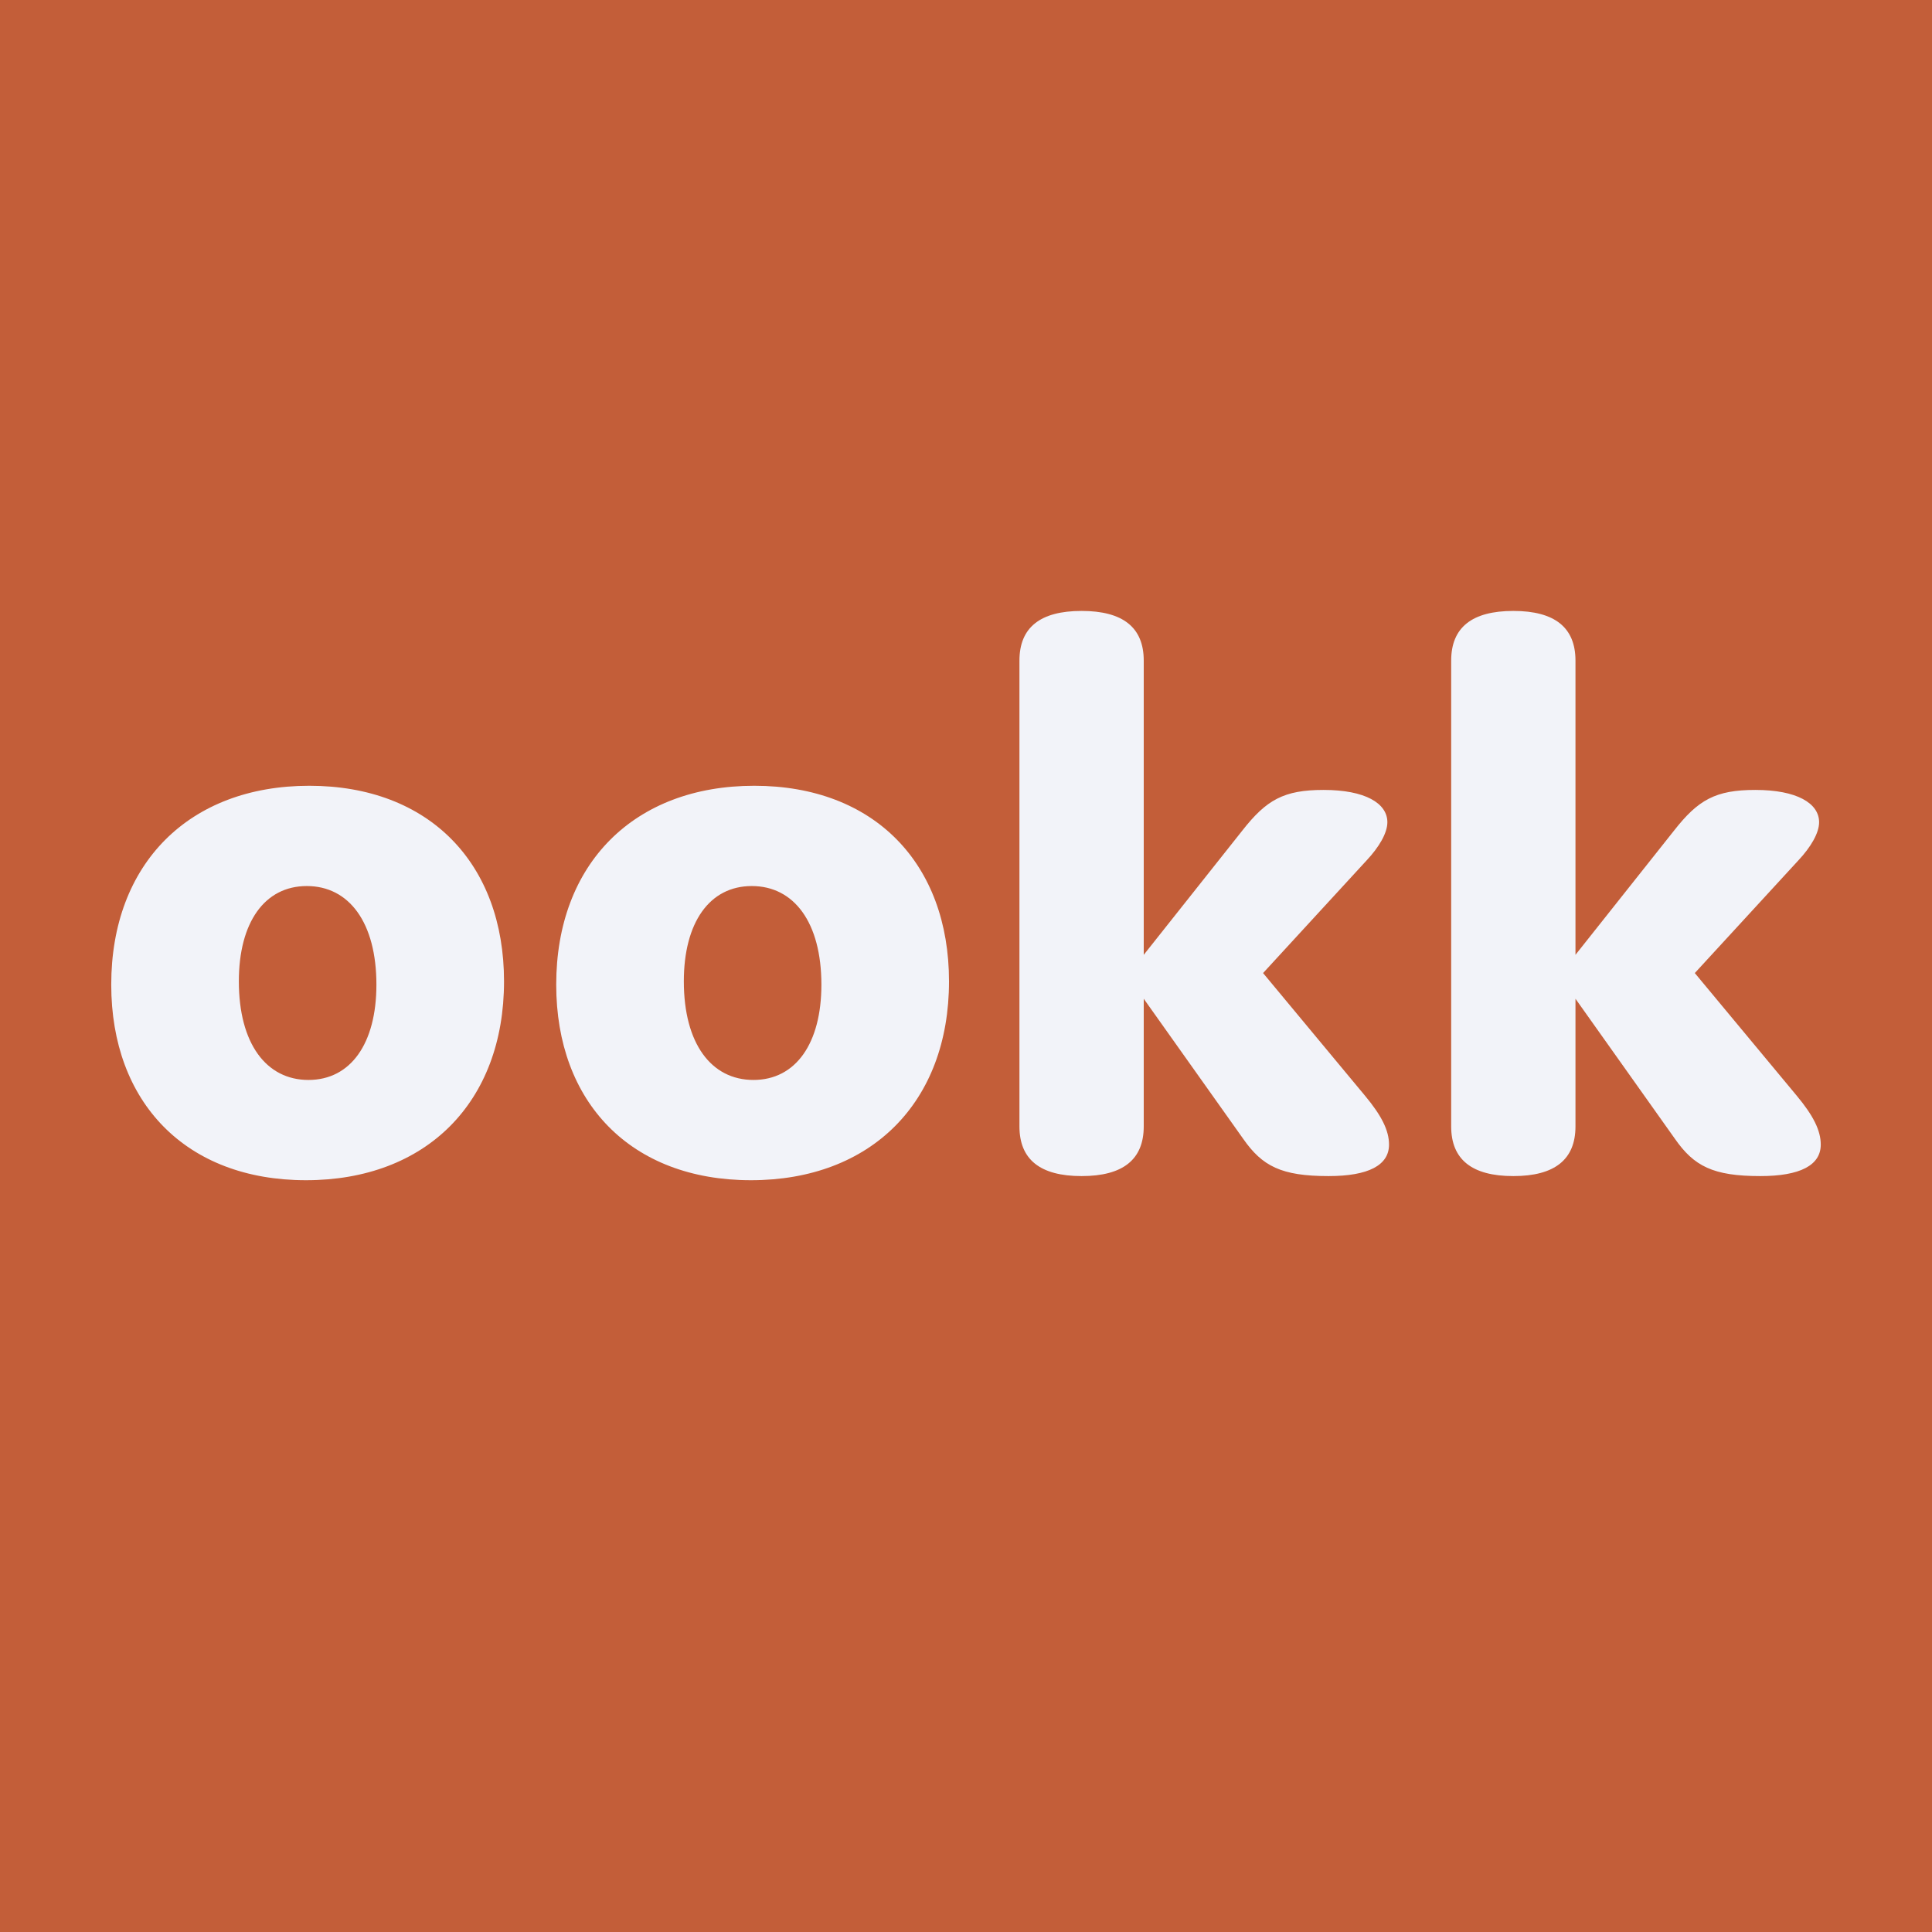
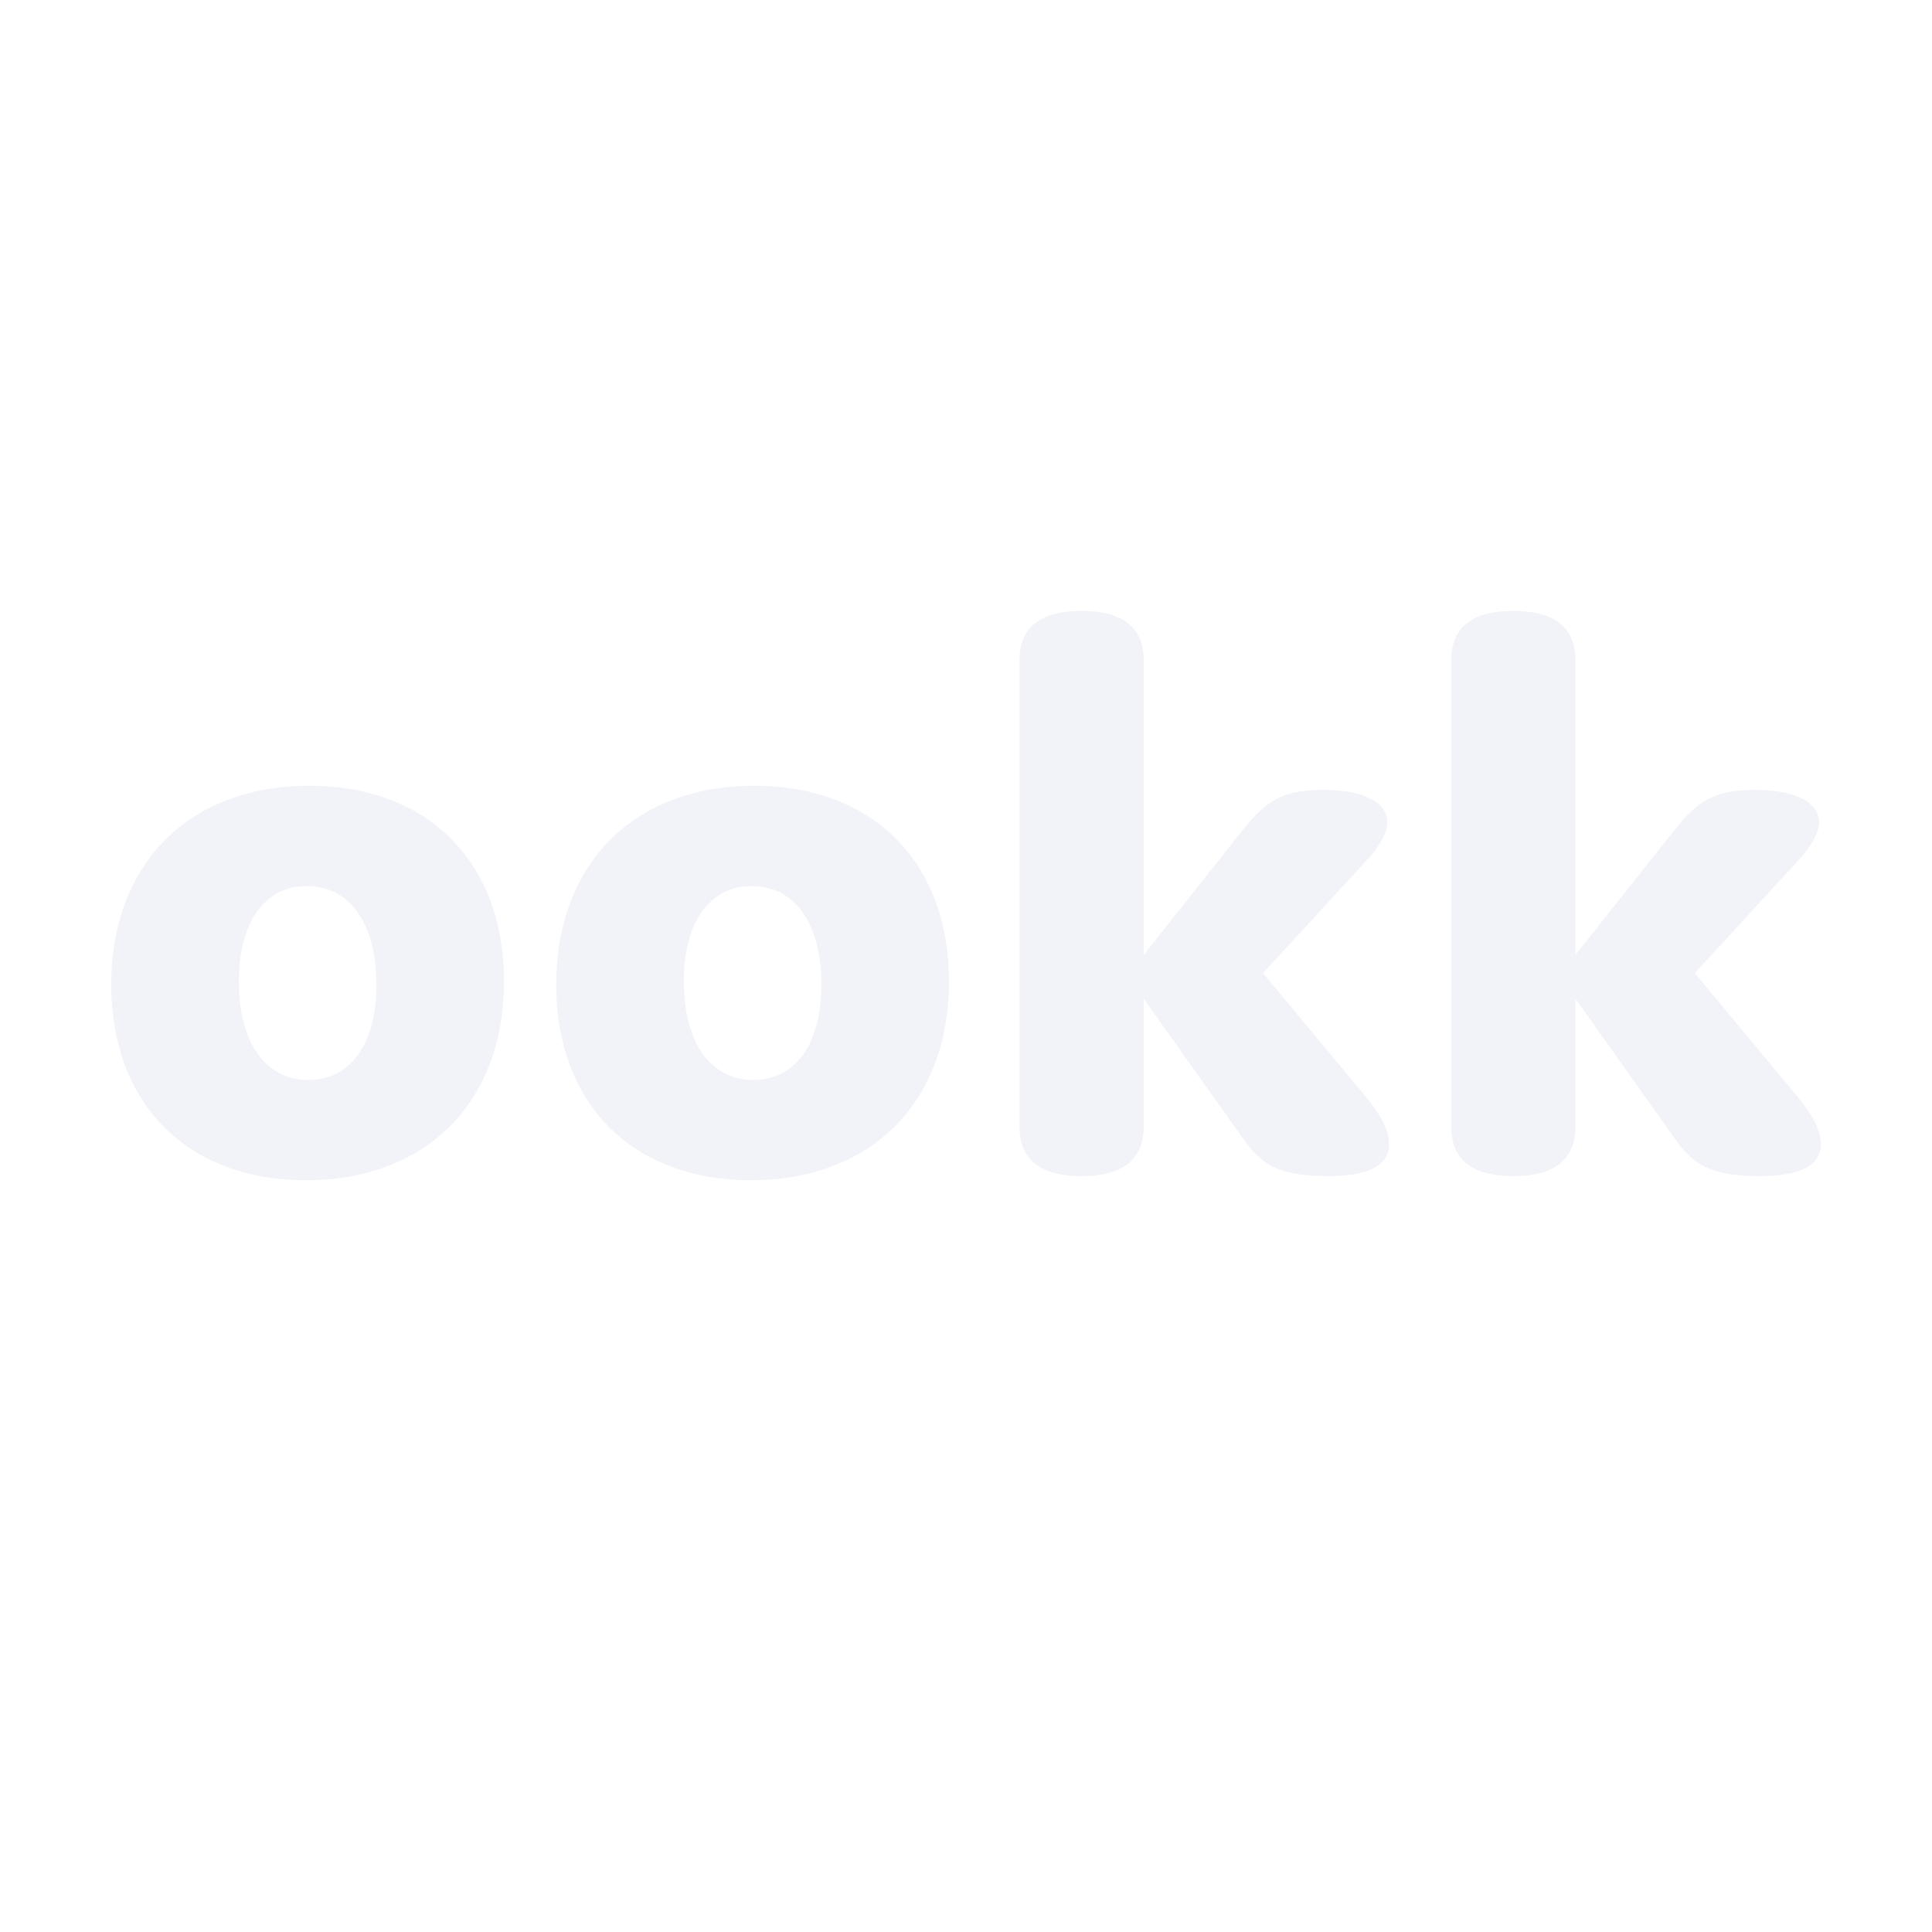
<svg xmlns="http://www.w3.org/2000/svg" version="1.1" id="Laag_1" x="0px" y="0px" viewBox="0 0 379.996 379.996" style="enable-background:new 0 0 379.996 379.996;" xml:space="preserve">
-   <rect y="0" style="fill:#C35E39;" width="379.996" height="379.996" />
  <g>
    <path style="fill:#F2F3F9;" d="M353.391,215.508l-20.047-24.122l20.373-22.166c2.445-2.608,4.075-5.379,4.075-7.497   c0-3.749-4.401-6.356-12.55-6.356c-7.823,0-11.246,1.956-15.973,7.986L309.873,187.8v-57.86c0-6.519-4.075-9.779-12.224-9.779   s-12.224,3.26-12.224,9.779v91.599c0,6.519,4.075,9.779,12.224,9.779s12.224-3.26,12.224-9.779v-25.1l19.558,27.545   c3.749,5.379,7.497,7.334,16.788,7.334c7.823,0,11.898-2.119,11.898-6.193C358.117,222.353,356.65,219.419,353.391,215.508    M268.475,215.508l-20.047-24.122l20.373-22.166c2.445-2.608,4.075-5.379,4.075-7.497c0-3.749-4.401-6.356-12.55-6.356   c-7.823,0-11.246,1.956-15.973,7.986L224.957,187.8v-57.86c0-6.519-4.075-9.779-12.224-9.779s-12.224,3.26-12.224,9.779v91.599   c0,6.519,4.075,9.779,12.224,9.779s12.224-3.26,12.224-9.779v-25.1l19.558,27.545c3.749,5.379,7.497,7.334,16.788,7.334   c7.823,0,11.898-2.119,11.898-6.193C273.201,222.353,271.734,219.419,268.475,215.508 M134.5,193.015   c0-11.572,5.053-18.743,13.365-18.743c8.312,0,13.691,7.171,13.691,19.395c0,11.572-5.053,18.743-13.365,18.743   S134.5,205.239,134.5,193.015 M109.4,193.667c0,23.144,14.669,38.465,38.302,38.465s38.954-15.321,38.954-39.117   c0-23.144-14.669-38.465-38.302-38.465C124.72,154.551,109.4,169.871,109.4,193.667 M46.978,193.015   c0-11.572,5.053-18.743,13.365-18.743s13.691,7.171,13.691,19.395c0,11.572-5.053,18.743-13.365,18.743   S46.978,205.239,46.978,193.015 M21.879,193.667c0,23.144,14.669,38.465,38.302,38.465s38.954-15.321,38.954-39.117   c0-23.144-14.669-38.465-38.302-38.465S21.879,169.871,21.879,193.667" />
  </g>
</svg>